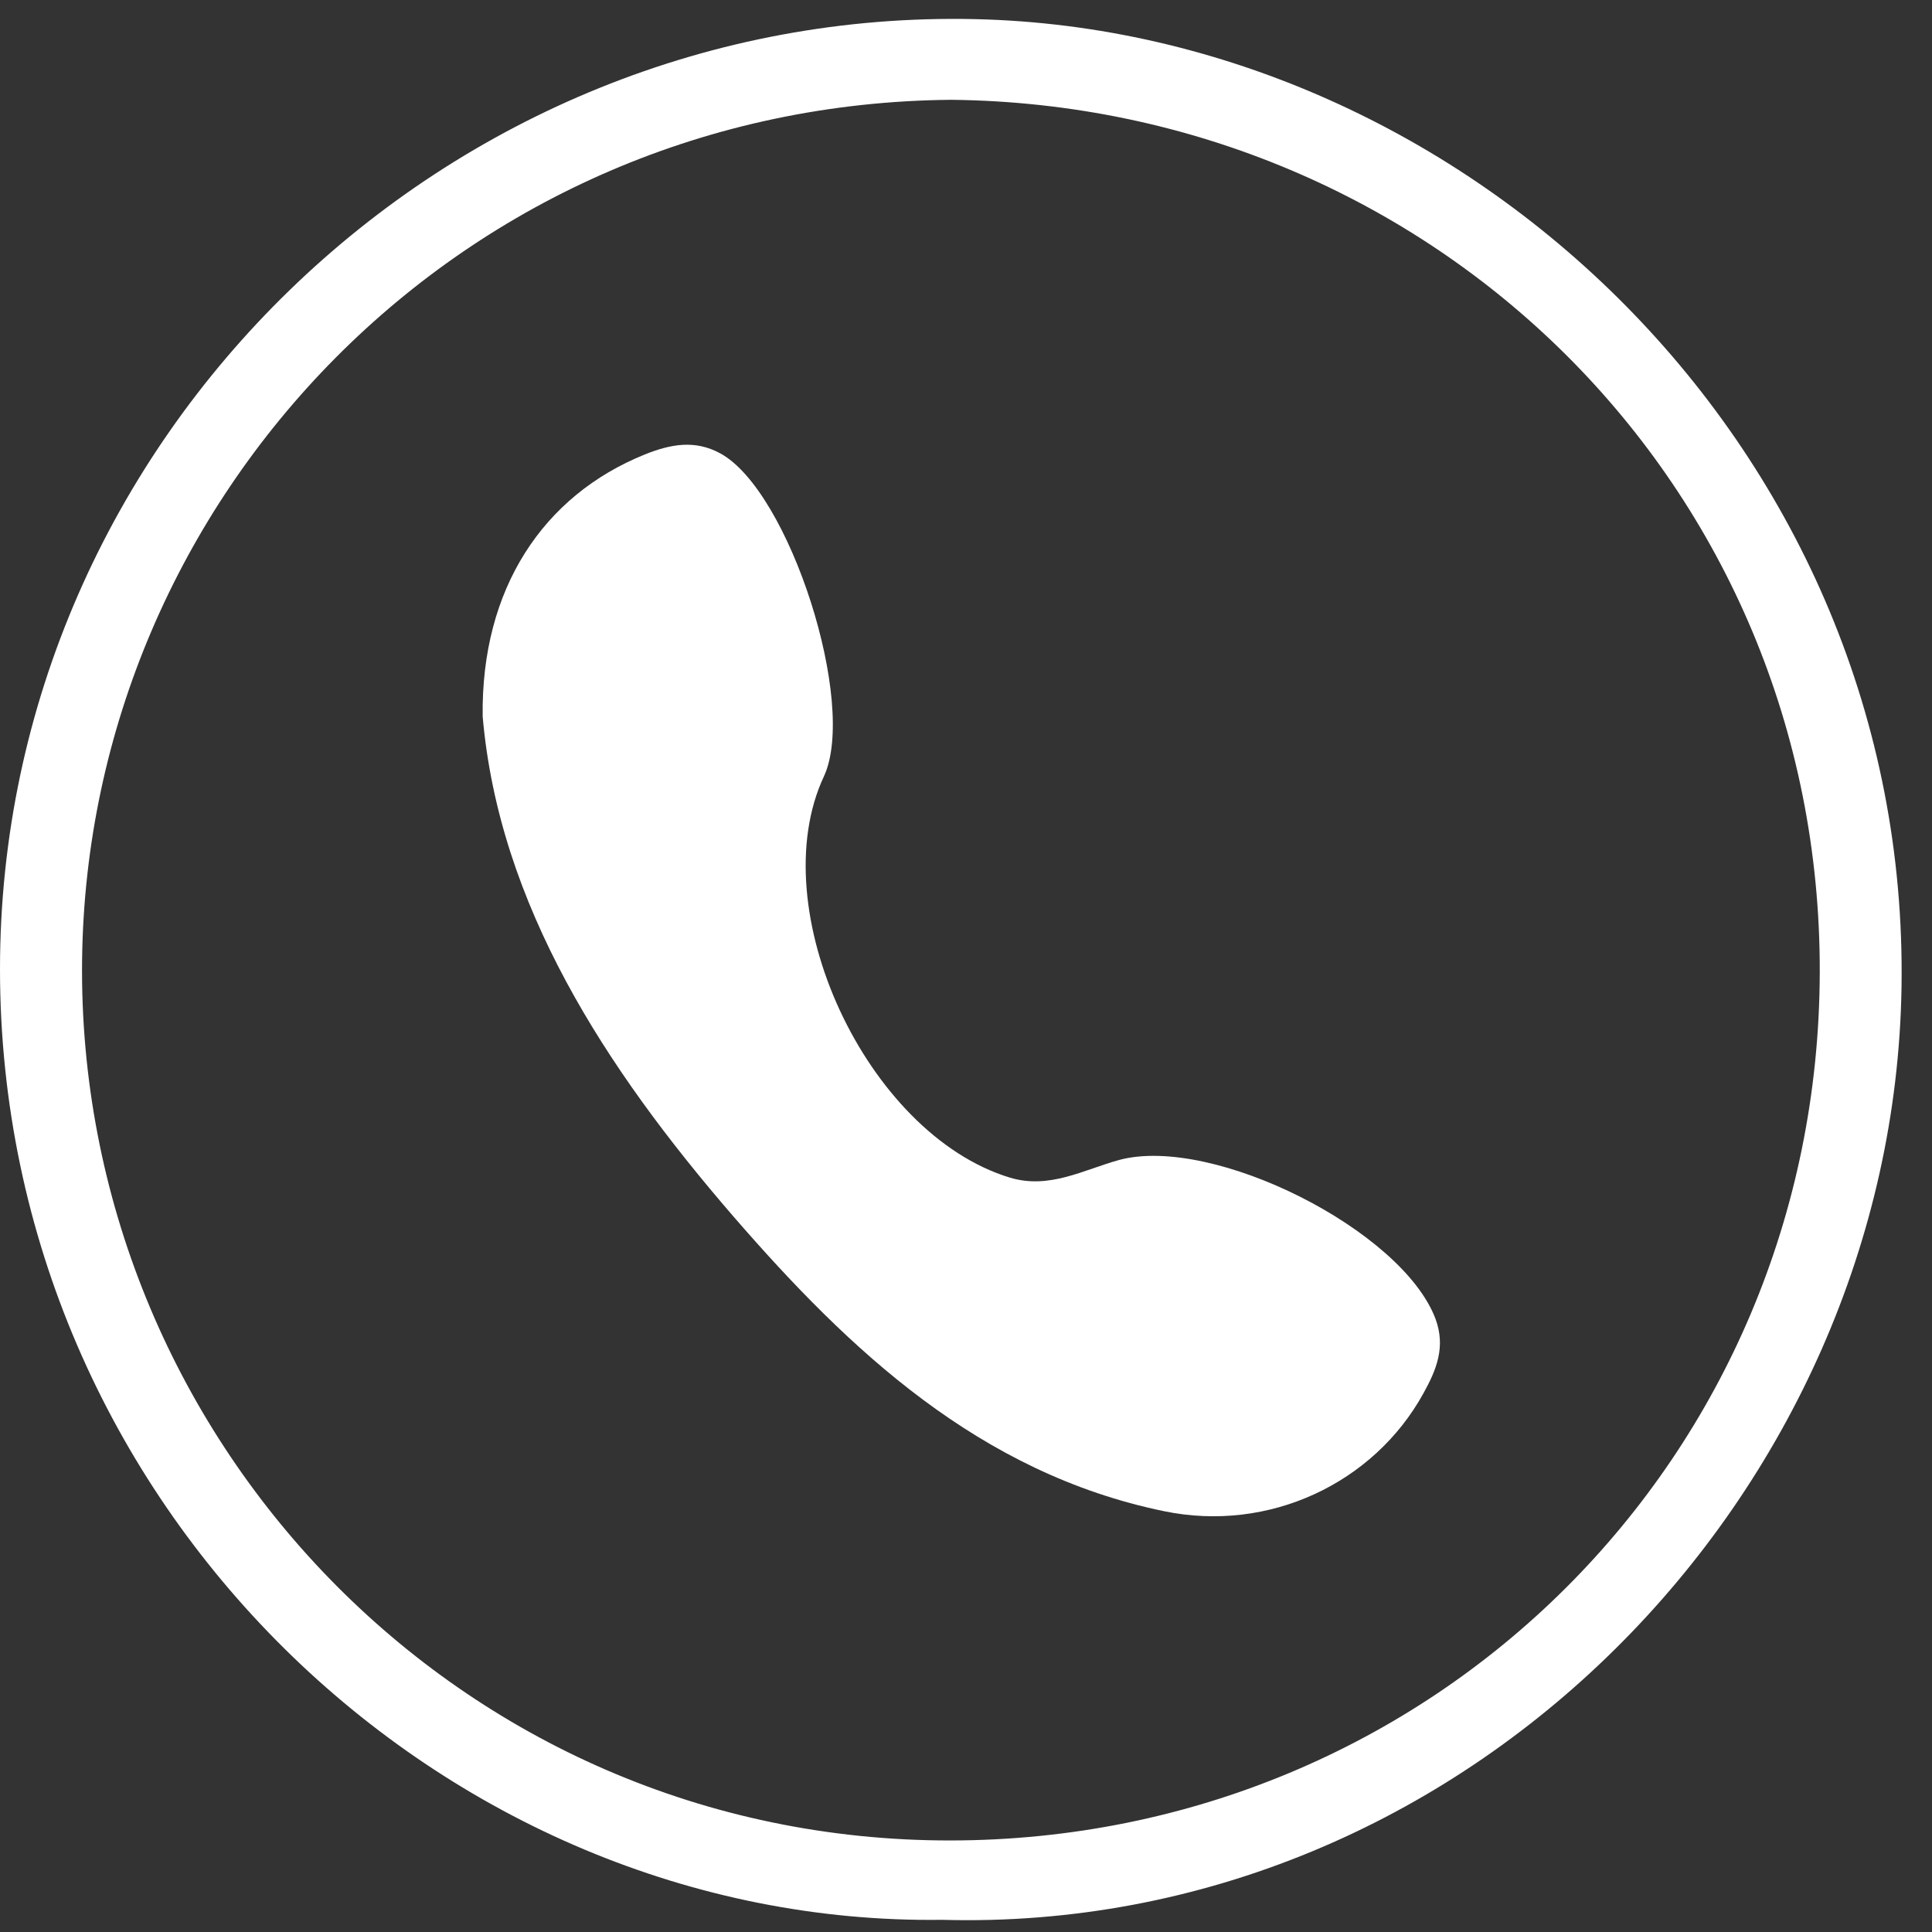
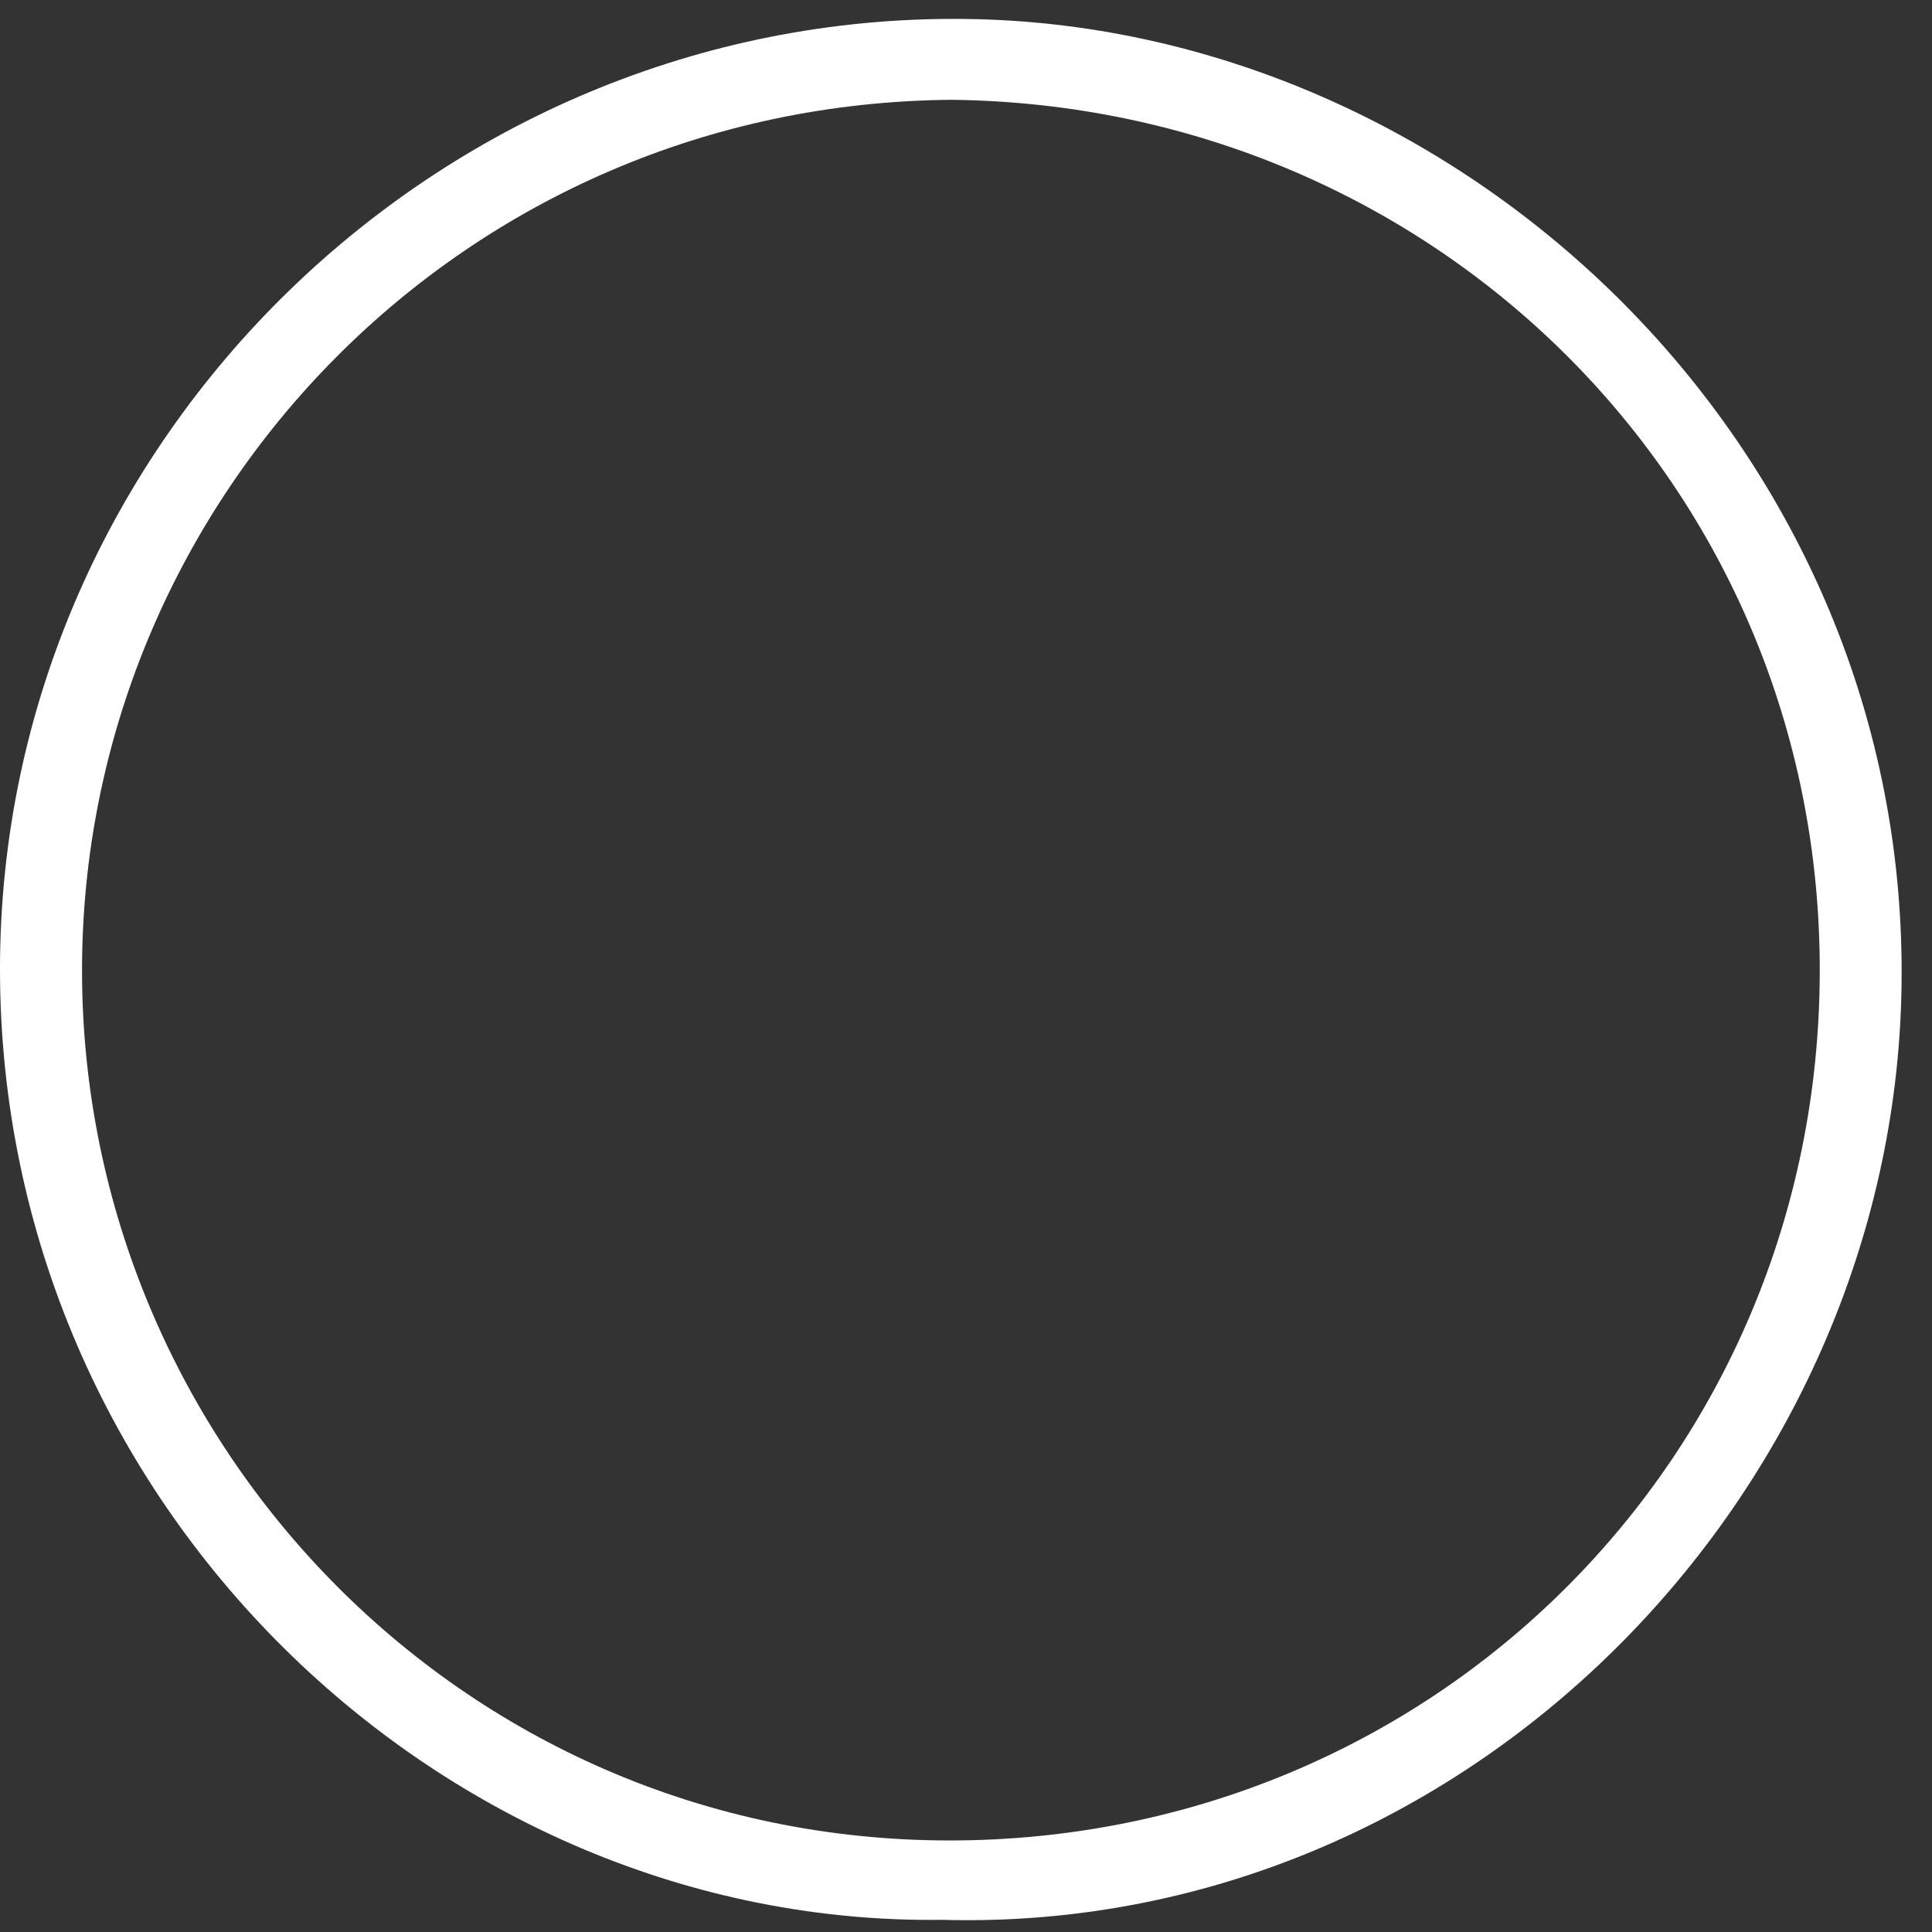
<svg xmlns="http://www.w3.org/2000/svg" width="53" height="53" viewBox="0 0 53 53" fill="none">
  <rect x="0" y="0" width="53" height="53" fill="#333333" stroke="none" />
-   <path d="M13.241 19.655C13.194 16.154 14.899 13.592 17.692 12.466C18.391 12.186 19.061 12.056 19.76 12.438C21.66 13.471 23.532 19.311 22.6 21.303C20.905 24.935 23.764 31.101 27.694 32.302C28.784 32.637 29.725 32.088 30.712 31.818C33.282 31.138 38.469 33.745 39.382 36.185C39.661 36.949 39.41 37.573 39.047 38.225C37.687 40.693 34.809 42.052 31.932 41.456C26.875 40.413 23.299 37.042 20.114 33.364C16.603 29.303 13.688 24.814 13.241 19.655Z" fill="white" />
  <path d="M25.84 52.666C12.159 52.847 0.005 41.306 1.34863e-06 26.594C-0.005 12.015 12.249 0.194 26.759 0.525C40.242 0.835 52.397 12.345 52.164 27.084C51.945 40.979 40.214 53.068 25.838 52.666H25.84ZM26.1 2.738C12.699 2.849 2.401 13.632 2.252 26.339C2.099 39.379 12.569 50.503 26.076 50.489C39.302 50.473 49.885 39.994 49.921 26.677C49.957 13.32 39.314 2.885 26.1 2.738Z" fill="white" />
</svg>